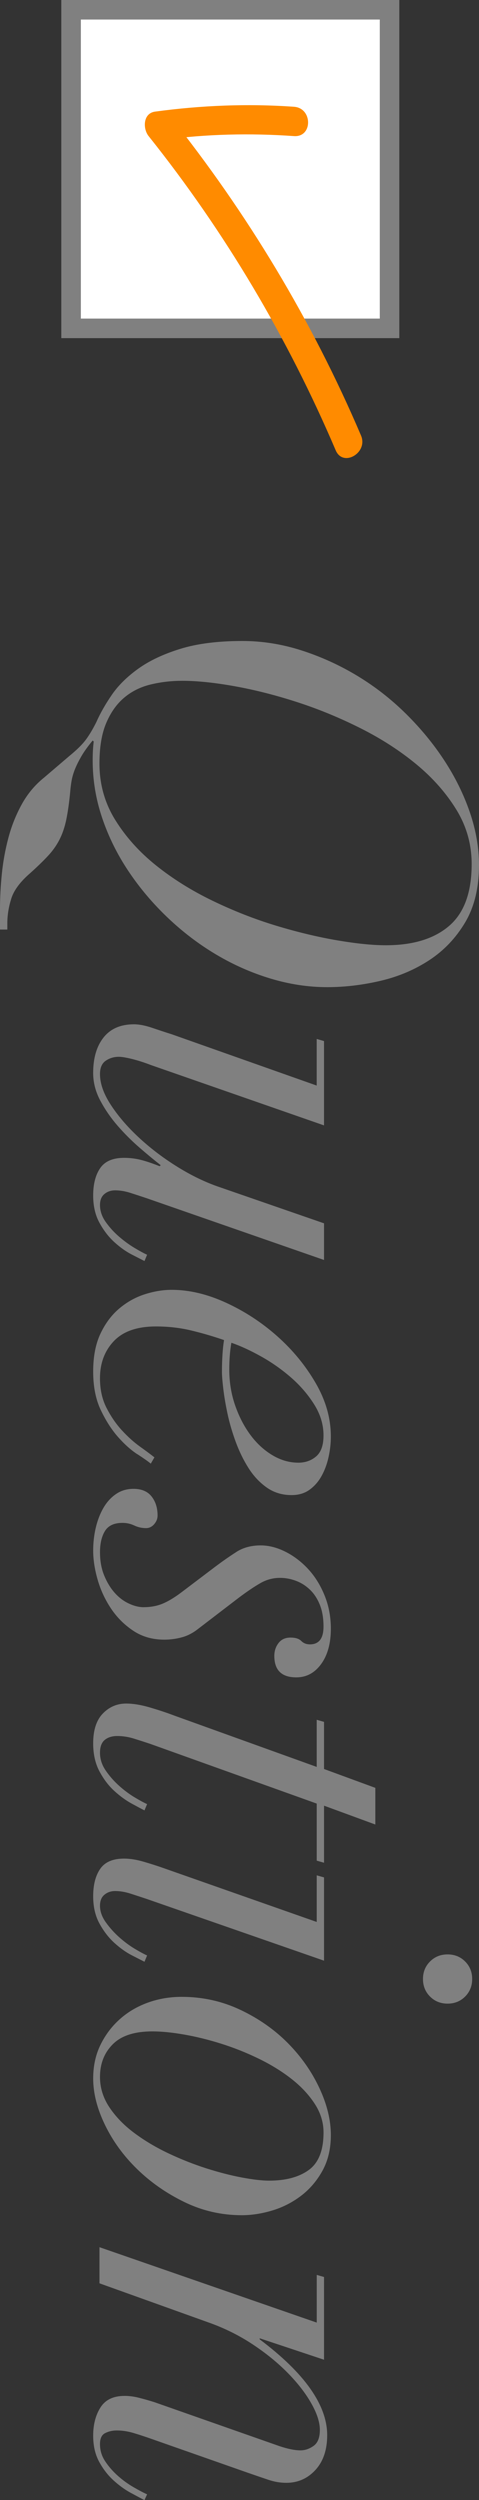
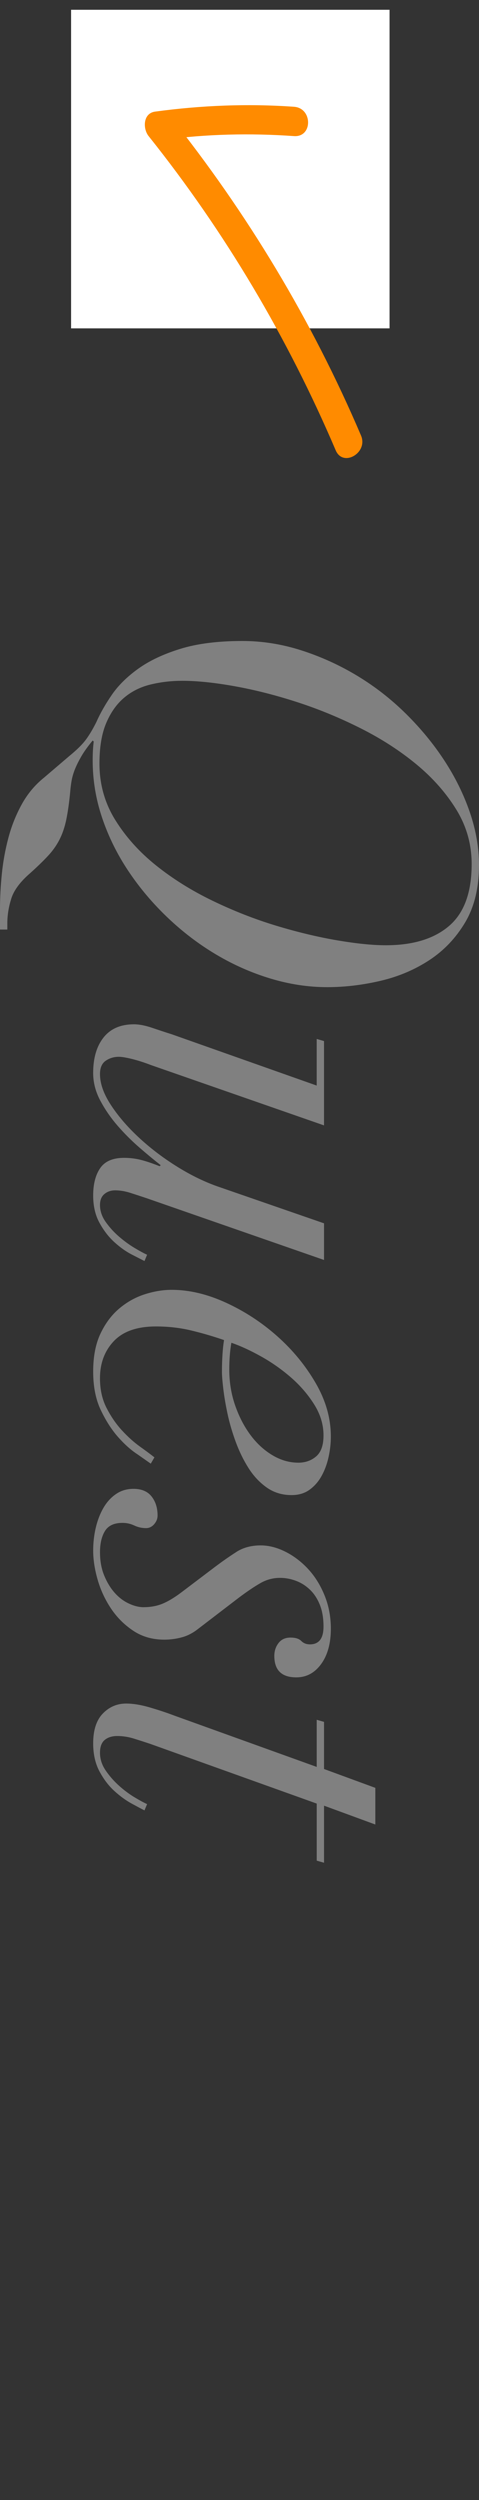
<svg xmlns="http://www.w3.org/2000/svg" id="_イヤー_2" viewBox="0 0 44.109 230.134">
  <rect x="0" y="0" width="44.109" height="230.134" fill="#333333" stroke="none" />
  <defs>
    <style>.cls-1{fill:#fff;}.cls-2{fill:#ff8b00;}.cls-3{fill:gray;}</style>
  </defs>
  <g id="design">
    <g>
      <g>
        <path class="cls-3" d="M.168,80.455c.113-1.125,.313-2.234,.603-3.326,.289-1.093,.699-2.121,1.229-3.085s1.213-1.784,2.049-2.458l2.314-1.977c.707-.578,1.222-1.085,1.542-1.519,.322-.434,.643-.972,.964-1.615,.353-.803,.827-1.639,1.422-2.507,.594-.868,1.406-1.671,2.435-2.41,1.028-.74,2.321-1.35,3.88-1.832,1.559-.482,3.463-.723,5.712-.723,1.832,0,3.647,.289,5.448,.868,1.799,.579,3.511,1.357,5.134,2.338,1.623,.98,3.117,2.145,4.483,3.495,1.366,1.35,2.547,2.788,3.543,4.314,.996,1.526,1.775,3.109,2.338,4.748,.562,1.639,.844,3.261,.844,4.869,0,2.089-.426,3.848-1.277,5.279-.852,1.43-1.953,2.587-3.302,3.471-1.35,.884-2.853,1.519-4.507,1.904-1.656,.386-3.286,.579-4.893,.579-1.735,0-3.479-.265-5.23-.795-1.752-.53-3.422-1.27-5.013-2.218-1.591-.948-3.078-2.081-4.459-3.398-1.382-1.318-2.587-2.748-3.615-4.291-1.029-1.542-1.832-3.174-2.41-4.893-.579-1.72-.868-3.479-.868-5.279,0-.354,.008-.667,.024-.94,.017-.273,.041-.539,.072-.795l-.096-.096c-.45,.546-.795,1.028-1.037,1.446-.241,.417-.434,.803-.579,1.157-.145,.353-.249,.699-.313,1.036-.064,.337-.112,.715-.145,1.133-.096,.996-.217,1.839-.361,2.531-.145,.691-.354,1.302-.627,1.832-.272,.53-.626,1.028-1.061,1.494-.434,.466-.972,.988-1.615,1.567-.932,.803-1.519,1.591-1.759,2.362-.241,.771-.362,1.526-.362,2.266v.578H0v-1.928c0-.997,.057-2.057,.168-3.182Zm13.715-17.451c-.933,.224-1.744,.627-2.434,1.205-.692,.579-1.246,1.357-1.664,2.338-.418,.98-.626,2.225-.626,3.736,0,1.896,.482,3.623,1.446,5.182,.964,1.558,2.217,2.956,3.76,4.194,1.543,1.237,3.278,2.322,5.207,3.254,1.928,.932,3.873,1.695,5.833,2.29,1.96,.594,3.833,1.044,5.616,1.35,1.783,.305,3.285,.458,4.507,.458,2.506,0,4.451-.595,5.833-1.784,1.382-1.189,2.073-3.085,2.073-5.688,0-1.8-.466-3.463-1.398-4.989-.933-1.527-2.154-2.917-3.664-4.17-1.511-1.253-3.222-2.362-5.134-3.326-1.913-.964-3.856-1.768-5.833-2.41-1.977-.643-3.897-1.133-5.761-1.47-1.864-.337-3.487-.506-4.869-.506-.997,0-1.961,.112-2.893,.337Z" />
        <path class="cls-3" d="M29.84,103.594l-15.908-5.544c-.675-.258-1.277-.45-1.808-.579-.53-.129-.924-.193-1.181-.193-.451,0-.852,.121-1.205,.362-.354,.241-.53,.651-.53,1.229,0,.868,.329,1.808,.988,2.82,.658,1.012,1.502,2.001,2.531,2.965,1.028,.964,2.177,1.848,3.447,2.651,1.269,.803,2.531,1.43,3.784,1.88l9.882,3.423v3.374l-16.342-5.688c-.482-.161-.972-.322-1.47-.482-.499-.161-.972-.241-1.422-.241-.386,0-.716,.112-.988,.337-.273,.225-.41,.562-.41,1.012,0,.546,.176,1.068,.53,1.567,.353,.498,.763,.948,1.229,1.35,.466,.401,.94,.747,1.422,1.036,.482,.289,.868,.498,1.157,.627l-.241,.578c-.257-.129-.65-.33-1.181-.603-.53-.273-1.061-.651-1.591-1.133s-.988-1.077-1.374-1.784c-.386-.707-.579-1.542-.579-2.507,0-1.061,.217-1.904,.651-2.531,.434-.627,1.165-.94,2.193-.94,.546,0,1.068,.064,1.567,.193,.498,.128,1.068,.321,1.711,.578l.096-.096c-.579-.45-1.229-.988-1.952-1.615-.723-.627-1.398-1.302-2.025-2.025-.626-.723-1.157-1.494-1.591-2.314-.434-.82-.651-1.663-.651-2.531,0-1.382,.322-2.475,.964-3.278,.643-.804,1.574-1.205,2.796-1.205,.482,0,1.052,.112,1.711,.338,.658,.224,1.245,.417,1.759,.578l13.354,4.724v-4.29l.675,.193v7.761Z" />
-         <path class="cls-3" d="M12.654,133.867c-.595-.386-1.189-.916-1.784-1.591-.595-.675-1.125-1.503-1.591-2.483-.466-.98-.699-2.162-.699-3.543,0-1.382,.226-2.548,.675-3.495,.45-.948,1.028-1.719,1.736-2.314,.707-.595,1.486-1.029,2.338-1.302,.851-.273,1.679-.41,2.482-.41,1.607,0,3.27,.393,4.99,1.181,1.719,.787,3.293,1.815,4.724,3.085,1.43,1.269,2.61,2.707,3.543,4.314,.932,1.606,1.398,3.246,1.398,4.917,0,.643-.072,1.285-.217,1.928-.145,.643-.362,1.221-.651,1.735-.289,.514-.659,.932-1.109,1.253-.45,.321-.996,.482-1.639,.482-.868,0-1.632-.234-2.29-.699-.659-.466-1.222-1.069-1.687-1.808-.466-.74-.86-1.551-1.181-2.434-.322-.884-.571-1.744-.747-2.579-.177-.836-.306-1.599-.386-2.29-.081-.691-.121-1.198-.121-1.519,0-.547,.016-1.077,.048-1.591,.032-.514,.08-.964,.145-1.35-1.029-.354-2.049-.651-3.061-.892-1.012-.241-2.081-.362-3.206-.362-1.735,0-3.029,.45-3.88,1.35-.852,.899-1.277,2.041-1.277,3.423,0,1.028,.2,1.936,.603,2.724,.401,.787,.875,1.478,1.422,2.073,.546,.594,1.101,1.092,1.663,1.494,.562,.402,1.004,.731,1.326,.988l-.337,.578c-.225-.193-.635-.482-1.229-.868Zm16.462,.193c.45-.386,.675-1.029,.675-1.928,0-.997-.289-1.952-.868-2.868-.579-.916-1.294-1.744-2.145-2.482-.852-.74-1.768-1.382-2.748-1.928-.98-.547-1.888-.964-2.724-1.253-.129,.739-.193,1.558-.193,2.458,0,1.157,.176,2.249,.53,3.278,.354,1.028,.82,1.936,1.398,2.724,.579,.787,1.253,1.414,2.025,1.88,.771,.466,1.574,.699,2.41,.699,.643,0,1.188-.193,1.639-.579Z" />
+         <path class="cls-3" d="M12.654,133.867c-.595-.386-1.189-.916-1.784-1.591-.595-.675-1.125-1.503-1.591-2.483-.466-.98-.699-2.162-.699-3.543,0-1.382,.226-2.548,.675-3.495,.45-.948,1.028-1.719,1.736-2.314,.707-.595,1.486-1.029,2.338-1.302,.851-.273,1.679-.41,2.482-.41,1.607,0,3.27,.393,4.99,1.181,1.719,.787,3.293,1.815,4.724,3.085,1.43,1.269,2.61,2.707,3.543,4.314,.932,1.606,1.398,3.246,1.398,4.917,0,.643-.072,1.285-.217,1.928-.145,.643-.362,1.221-.651,1.735-.289,.514-.659,.932-1.109,1.253-.45,.321-.996,.482-1.639,.482-.868,0-1.632-.234-2.29-.699-.659-.466-1.222-1.069-1.687-1.808-.466-.74-.86-1.551-1.181-2.434-.322-.884-.571-1.744-.747-2.579-.177-.836-.306-1.599-.386-2.29-.081-.691-.121-1.198-.121-1.519,0-.547,.016-1.077,.048-1.591,.032-.514,.08-.964,.145-1.35-1.029-.354-2.049-.651-3.061-.892-1.012-.241-2.081-.362-3.206-.362-1.735,0-3.029,.45-3.88,1.35-.852,.899-1.277,2.041-1.277,3.423,0,1.028,.2,1.936,.603,2.724,.401,.787,.875,1.478,1.422,2.073,.546,.594,1.101,1.092,1.663,1.494,.562,.402,1.004,.731,1.326,.988l-.337,.578Zm16.462,.193c.45-.386,.675-1.029,.675-1.928,0-.997-.289-1.952-.868-2.868-.579-.916-1.294-1.744-2.145-2.482-.852-.74-1.768-1.382-2.748-1.928-.98-.547-1.888-.964-2.724-1.253-.129,.739-.193,1.558-.193,2.458,0,1.157,.176,2.249,.53,3.278,.354,1.028,.82,1.936,1.398,2.724,.579,.787,1.253,1.414,2.025,1.88,.771,.466,1.574,.699,2.41,.699,.643,0,1.188-.193,1.639-.579Z" />
        <path class="cls-3" d="M21.765,142.857c.626-.402,1.374-.603,2.242-.603,.739,0,1.494,.193,2.266,.578,.771,.386,1.47,.916,2.097,1.591,.626,.675,1.133,1.486,1.518,2.435,.386,.948,.579,1.968,.579,3.061,0,1.35-.297,2.435-.892,3.254-.595,.82-1.358,1.229-2.29,1.229-1.35,0-2.024-.659-2.024-1.976,0-.45,.128-.844,.386-1.181,.257-.337,.626-.506,1.108-.506,.45,0,.779,.104,.988,.313,.208,.209,.474,.313,.795,.313,.835,0,1.253-.547,1.253-1.639,0-.771-.113-1.438-.337-2-.225-.563-.53-1.029-.916-1.398-.386-.37-.819-.643-1.301-.82-.482-.177-.964-.265-1.446-.265-.644,0-1.246,.16-1.808,.482-.562,.321-1.229,.771-2,1.35l-3.712,2.844c-.482,.386-.988,.651-1.519,.795s-1.068,.217-1.615,.217c-1.093,0-2.049-.273-2.868-.82-.819-.547-1.503-1.229-2.049-2.049-.547-.82-.957-1.704-1.229-2.651-.272-.948-.41-1.84-.41-2.675,0-.74,.081-1.446,.241-2.121,.161-.675,.393-1.278,.699-1.808,.305-.53,.691-.956,1.157-1.277,.465-.321,1.004-.482,1.615-.482,.739,0,1.293,.233,1.663,.699,.369,.466,.555,1.053,.555,1.76,0,.289-.105,.554-.313,.795-.209,.241-.458,.362-.747,.362-.386,0-.748-.081-1.085-.241-.337-.161-.699-.241-1.084-.241-.771,0-1.31,.249-1.615,.747-.306,.498-.458,1.149-.458,1.952,0,.803,.128,1.519,.386,2.145,.257,.626,.578,1.157,.964,1.591,.386,.434,.819,.763,1.302,.988,.482,.225,.932,.338,1.35,.338,.643,0,1.221-.105,1.735-.313,.514-.209,1.092-.554,1.735-1.036l3.182-2.41c.643-.482,1.278-.924,1.904-1.326Z" />
        <path class="cls-3" d="M34.564,167.948l-4.724-1.735v5.254l-.675-.193v-5.254l-15.33-5.496c-.482-.161-.98-.322-1.494-.482-.515-.161-1.029-.241-1.542-.241-.482,0-.868,.121-1.157,.362-.289,.241-.434,.634-.434,1.181,0,.578,.176,1.125,.53,1.639,.353,.514,.763,.98,1.229,1.398,.466,.417,.94,.771,1.422,1.061,.482,.289,.868,.498,1.157,.626l-.241,.579c-.257-.129-.65-.337-1.181-.627s-1.061-.675-1.591-1.157c-.53-.482-.988-1.085-1.374-1.808-.386-.723-.579-1.583-.579-2.579,0-1.222,.298-2.138,.892-2.748,.594-.611,1.309-.916,2.145-.916,.643,0,1.374,.121,2.193,.362,.819,.241,1.567,.49,2.242,.747l13.112,4.724v-4.339l.675,.193v4.339l4.724,1.735v3.375Z" />
-         <path class="cls-3" d="M29.165,172.624l.675,.193v7.665l-16.342-5.688c-.482-.161-.972-.322-1.47-.482-.499-.161-.972-.241-1.422-.241-.386,0-.716,.112-.988,.338-.273,.224-.41,.562-.41,1.012,0,.514,.176,1.02,.53,1.519,.353,.498,.763,.956,1.229,1.374,.466,.417,.94,.771,1.422,1.061,.482,.289,.868,.498,1.157,.627l-.241,.579c-.257-.129-.65-.33-1.181-.603-.53-.273-1.061-.651-1.591-1.133-.53-.482-.988-1.077-1.374-1.783-.386-.707-.579-1.543-.579-2.507,0-1.061,.217-1.904,.651-2.531,.434-.627,1.165-.94,2.193-.94,.546,0,1.149,.096,1.808,.289s1.261,.386,1.808,.579l14.125,4.965v-4.29Zm13.666,7.93c.434,.434,.65,.972,.65,1.615,0,.642-.217,1.181-.65,1.615-.434,.434-.973,.651-1.615,.651-.643,0-1.181-.217-1.615-.651-.434-.434-.651-.972-.651-1.615,0-.643,.217-1.181,.651-1.615,.434-.434,.972-.651,1.615-.651,.643,0,1.181,.217,1.615,.651Z" />
-         <path class="cls-3" d="M22.151,185.013c1.687,.803,3.141,1.824,4.363,3.061,1.221,1.237,2.185,2.611,2.892,4.122,.707,1.51,1.061,2.956,1.061,4.339,0,1.253-.257,2.345-.771,3.278-.515,.932-1.174,1.703-1.977,2.314-.804,.61-1.688,1.061-2.651,1.35-.964,.289-1.896,.434-2.796,.434-1.864,0-3.624-.402-5.279-1.205-1.656-.804-3.109-1.816-4.363-3.037-1.253-1.222-2.241-2.579-2.964-4.073s-1.085-2.917-1.085-4.266c0-1.157,.226-2.193,.675-3.109,.45-.916,1.044-1.704,1.784-2.362,.739-.659,1.599-1.165,2.579-1.519,.98-.354,2.017-.53,3.109-.53,1.928,0,3.736,.401,5.423,1.205Zm-11.762,3.158c-.788,.787-1.181,1.791-1.181,3.013,0,.996,.289,1.928,.868,2.796s1.341,1.655,2.29,2.362c.948,.707,2,1.333,3.158,1.88,1.157,.546,2.314,1.004,3.471,1.374,1.157,.369,2.249,.651,3.278,.844,1.028,.193,1.863,.289,2.506,.289,1.543,0,2.764-.33,3.664-.988,.899-.659,1.35-1.808,1.35-3.447,0-.932-.273-1.816-.819-2.651-.547-.836-1.262-1.599-2.146-2.29-.884-.691-1.888-1.31-3.013-1.856-1.125-.547-2.274-1.005-3.447-1.374-1.173-.37-2.314-.651-3.423-.844-1.108-.193-2.081-.289-2.917-.289-1.639,0-2.852,.393-3.639,1.181Z" />
-         <path class="cls-3" d="M29.165,209.405l.675,.193v7.617l-5.93-1.976v.096c4.146,3.117,6.219,6.058,6.219,8.822,0,1.35-.361,2.418-1.084,3.206-.723,.787-1.615,1.181-2.676,1.181-.546,0-1.084-.089-1.615-.265-.53-.177-1.165-.394-1.904-.651l-8.918-3.133c-.547-.193-1.084-.37-1.615-.53-.53-.161-1.053-.241-1.567-.241-.386,0-.74,.08-1.061,.241-.322,.16-.482,.498-.482,1.012,0,.579,.16,1.109,.482,1.591,.321,.482,.707,.924,1.157,1.326,.45,.401,.924,.747,1.422,1.036,.498,.289,.923,.514,1.277,.675l-.241,.53c-.321-.161-.747-.386-1.277-.675-.53-.289-1.053-.667-1.566-1.133-.515-.466-.957-1.036-1.326-1.711-.369-.675-.555-1.479-.555-2.41,0-1.029,.226-1.897,.675-2.603,.45-.707,1.189-1.061,2.218-1.061,.417,0,.851,.056,1.302,.169,.449,.112,.932,.249,1.446,.41l11.521,4.049c.771,.257,1.414,.386,1.928,.386,.417,0,.819-.137,1.205-.41,.386-.273,.579-.764,.579-1.47,0-.707-.265-1.527-.795-2.458-.53-.933-1.253-1.864-2.169-2.796-.916-.932-1.993-1.808-3.229-2.627-1.238-.819-2.579-1.487-4.025-2l-10.075-3.615v-3.326l20.006,6.942v-4.387Z" />
      </g>
      <g>
        <g>
          <rect class="cls-1" x="6.546" y=".9" width="29.326" height="29.326" />
-           <path class="cls-3" d="M34.972,1.8V29.326H7.446V1.8h27.526m1.8-1.8H5.646V31.126h31.126V0h0Z" />
        </g>
        <path class="cls-2" d="M27.074,9.828c-4.282-.303-8.54-.13-12.792,.446-1.124,.152-1.139,1.576-.596,2.256,7.028,8.804,12.81,18.566,17.229,28.925,.68,1.593,3.006,.219,2.331-1.363-4.517-10.589-10.471-20.477-17.651-29.471l-.596,2.256c4.001-.542,8.049-.634,12.074-.349,1.734,.123,1.726-2.578,0-2.7h0Z" />
      </g>
    </g>
  </g>
</svg>